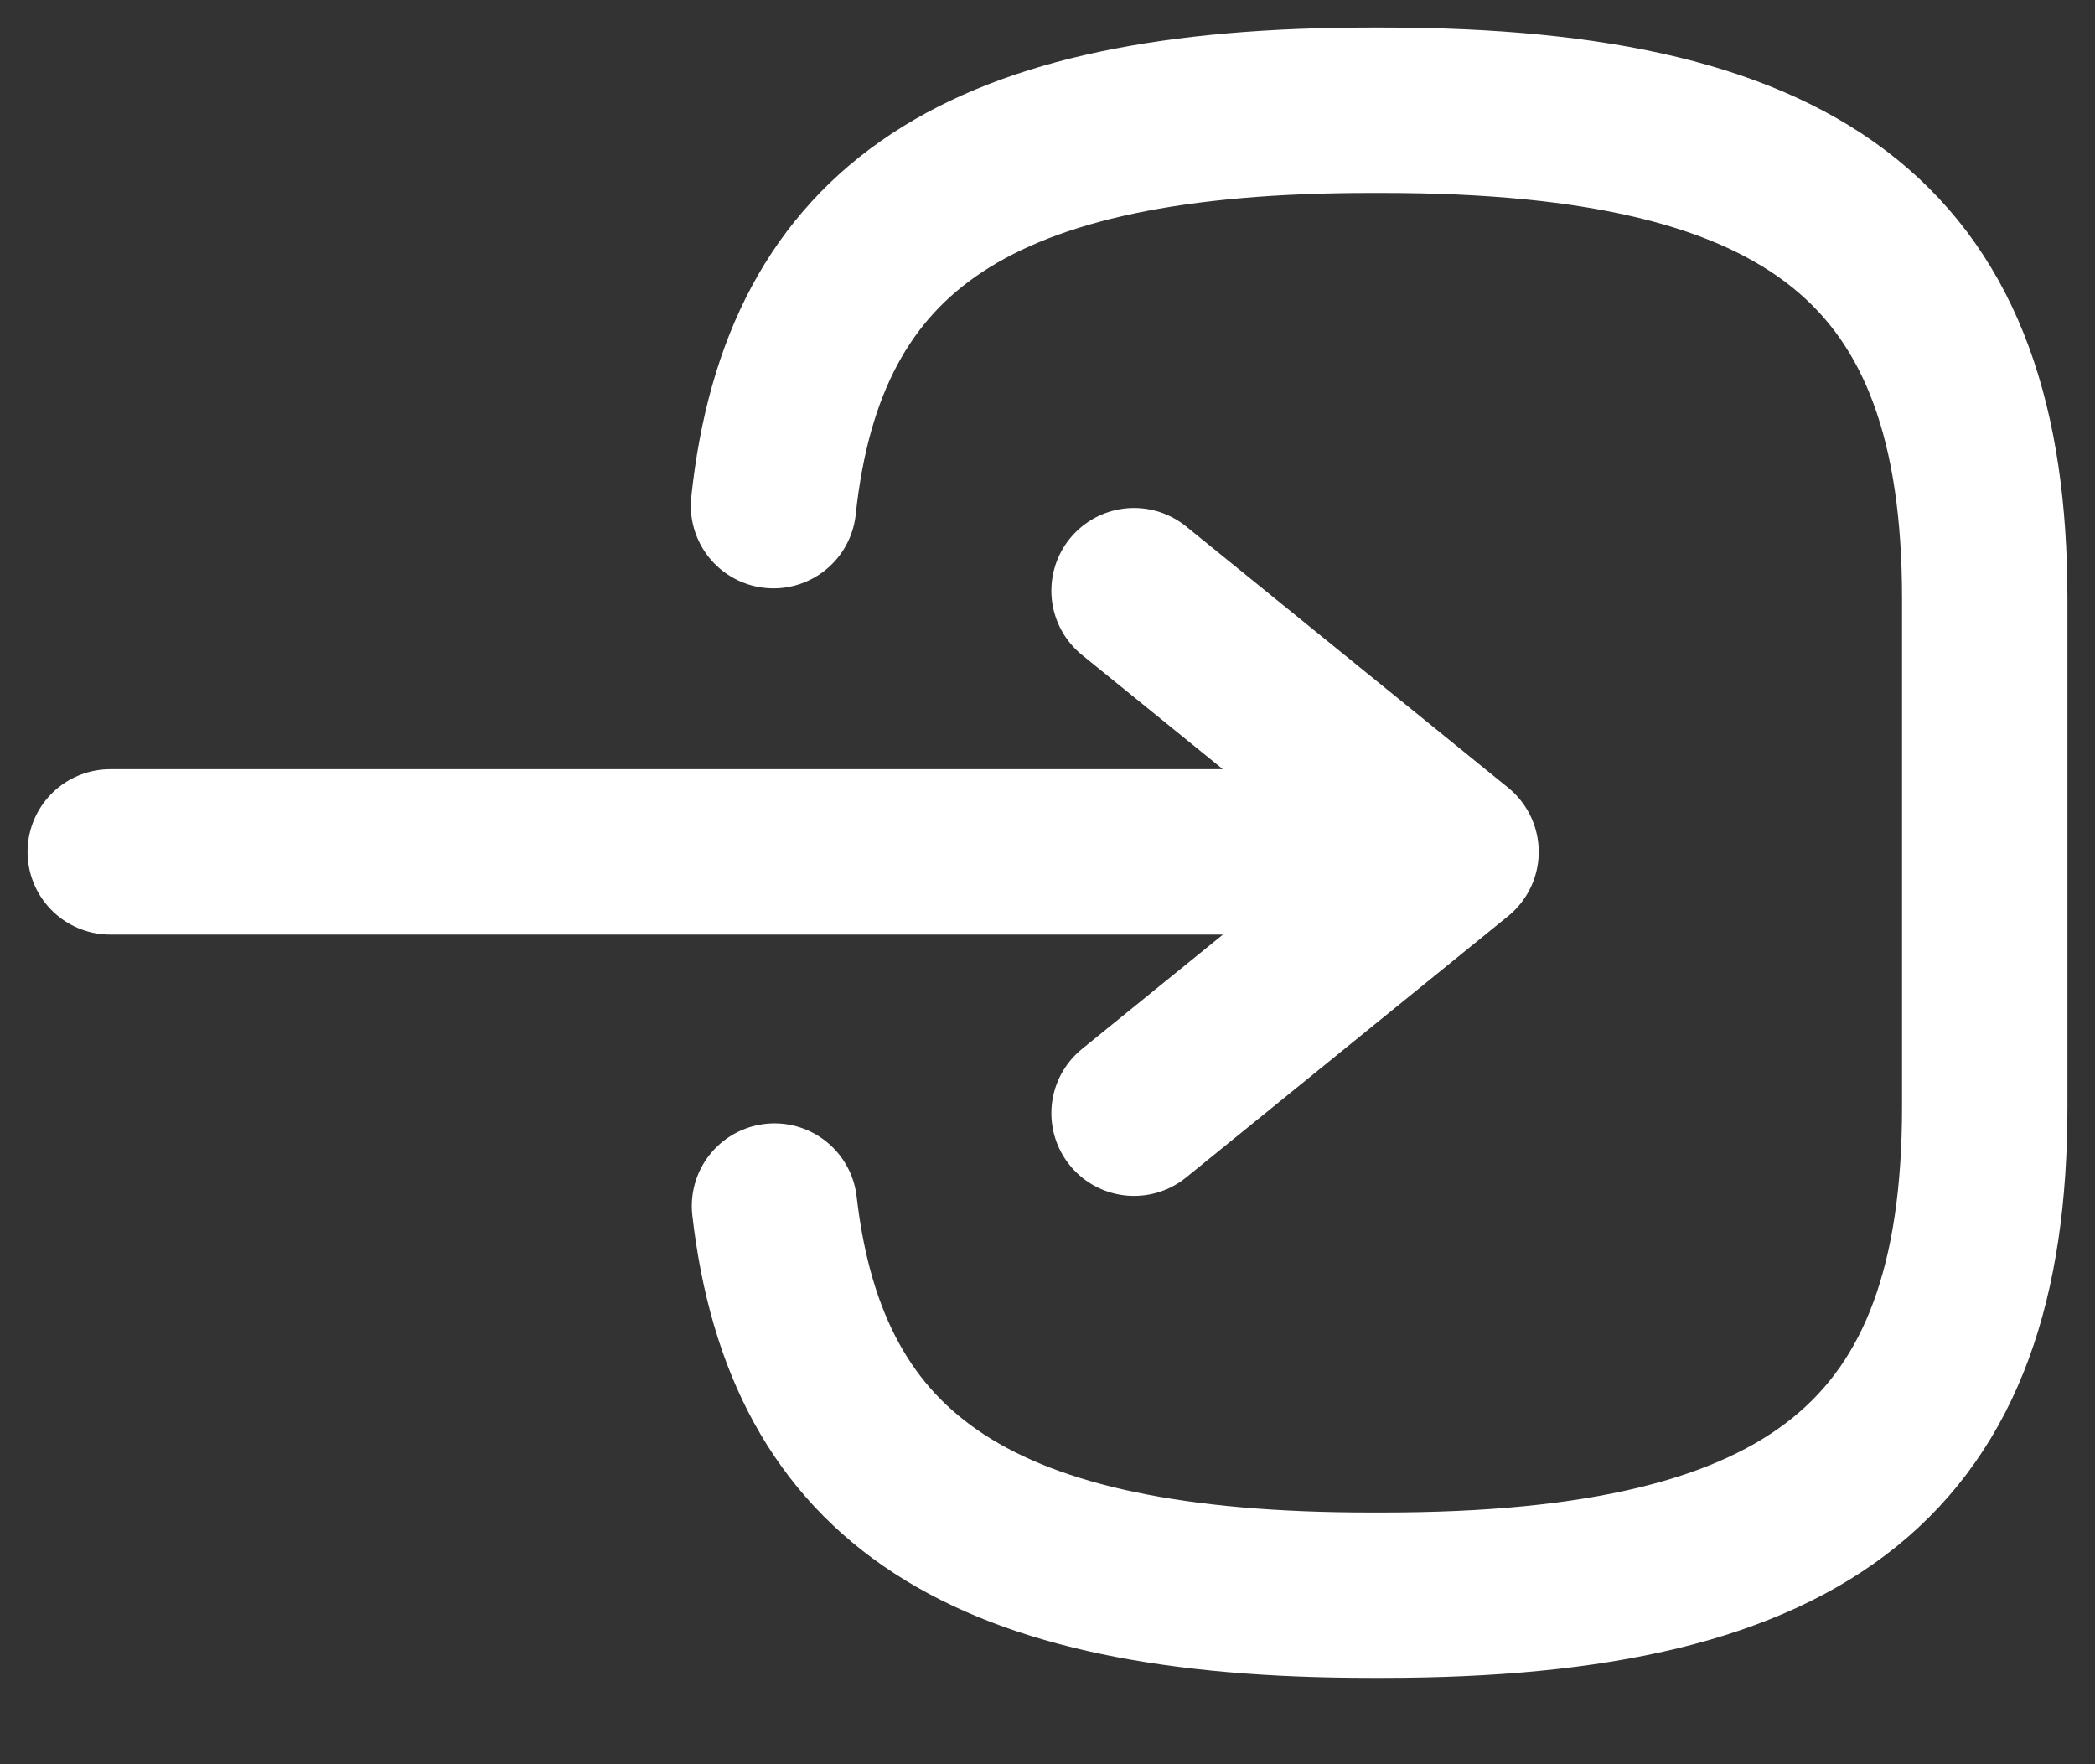
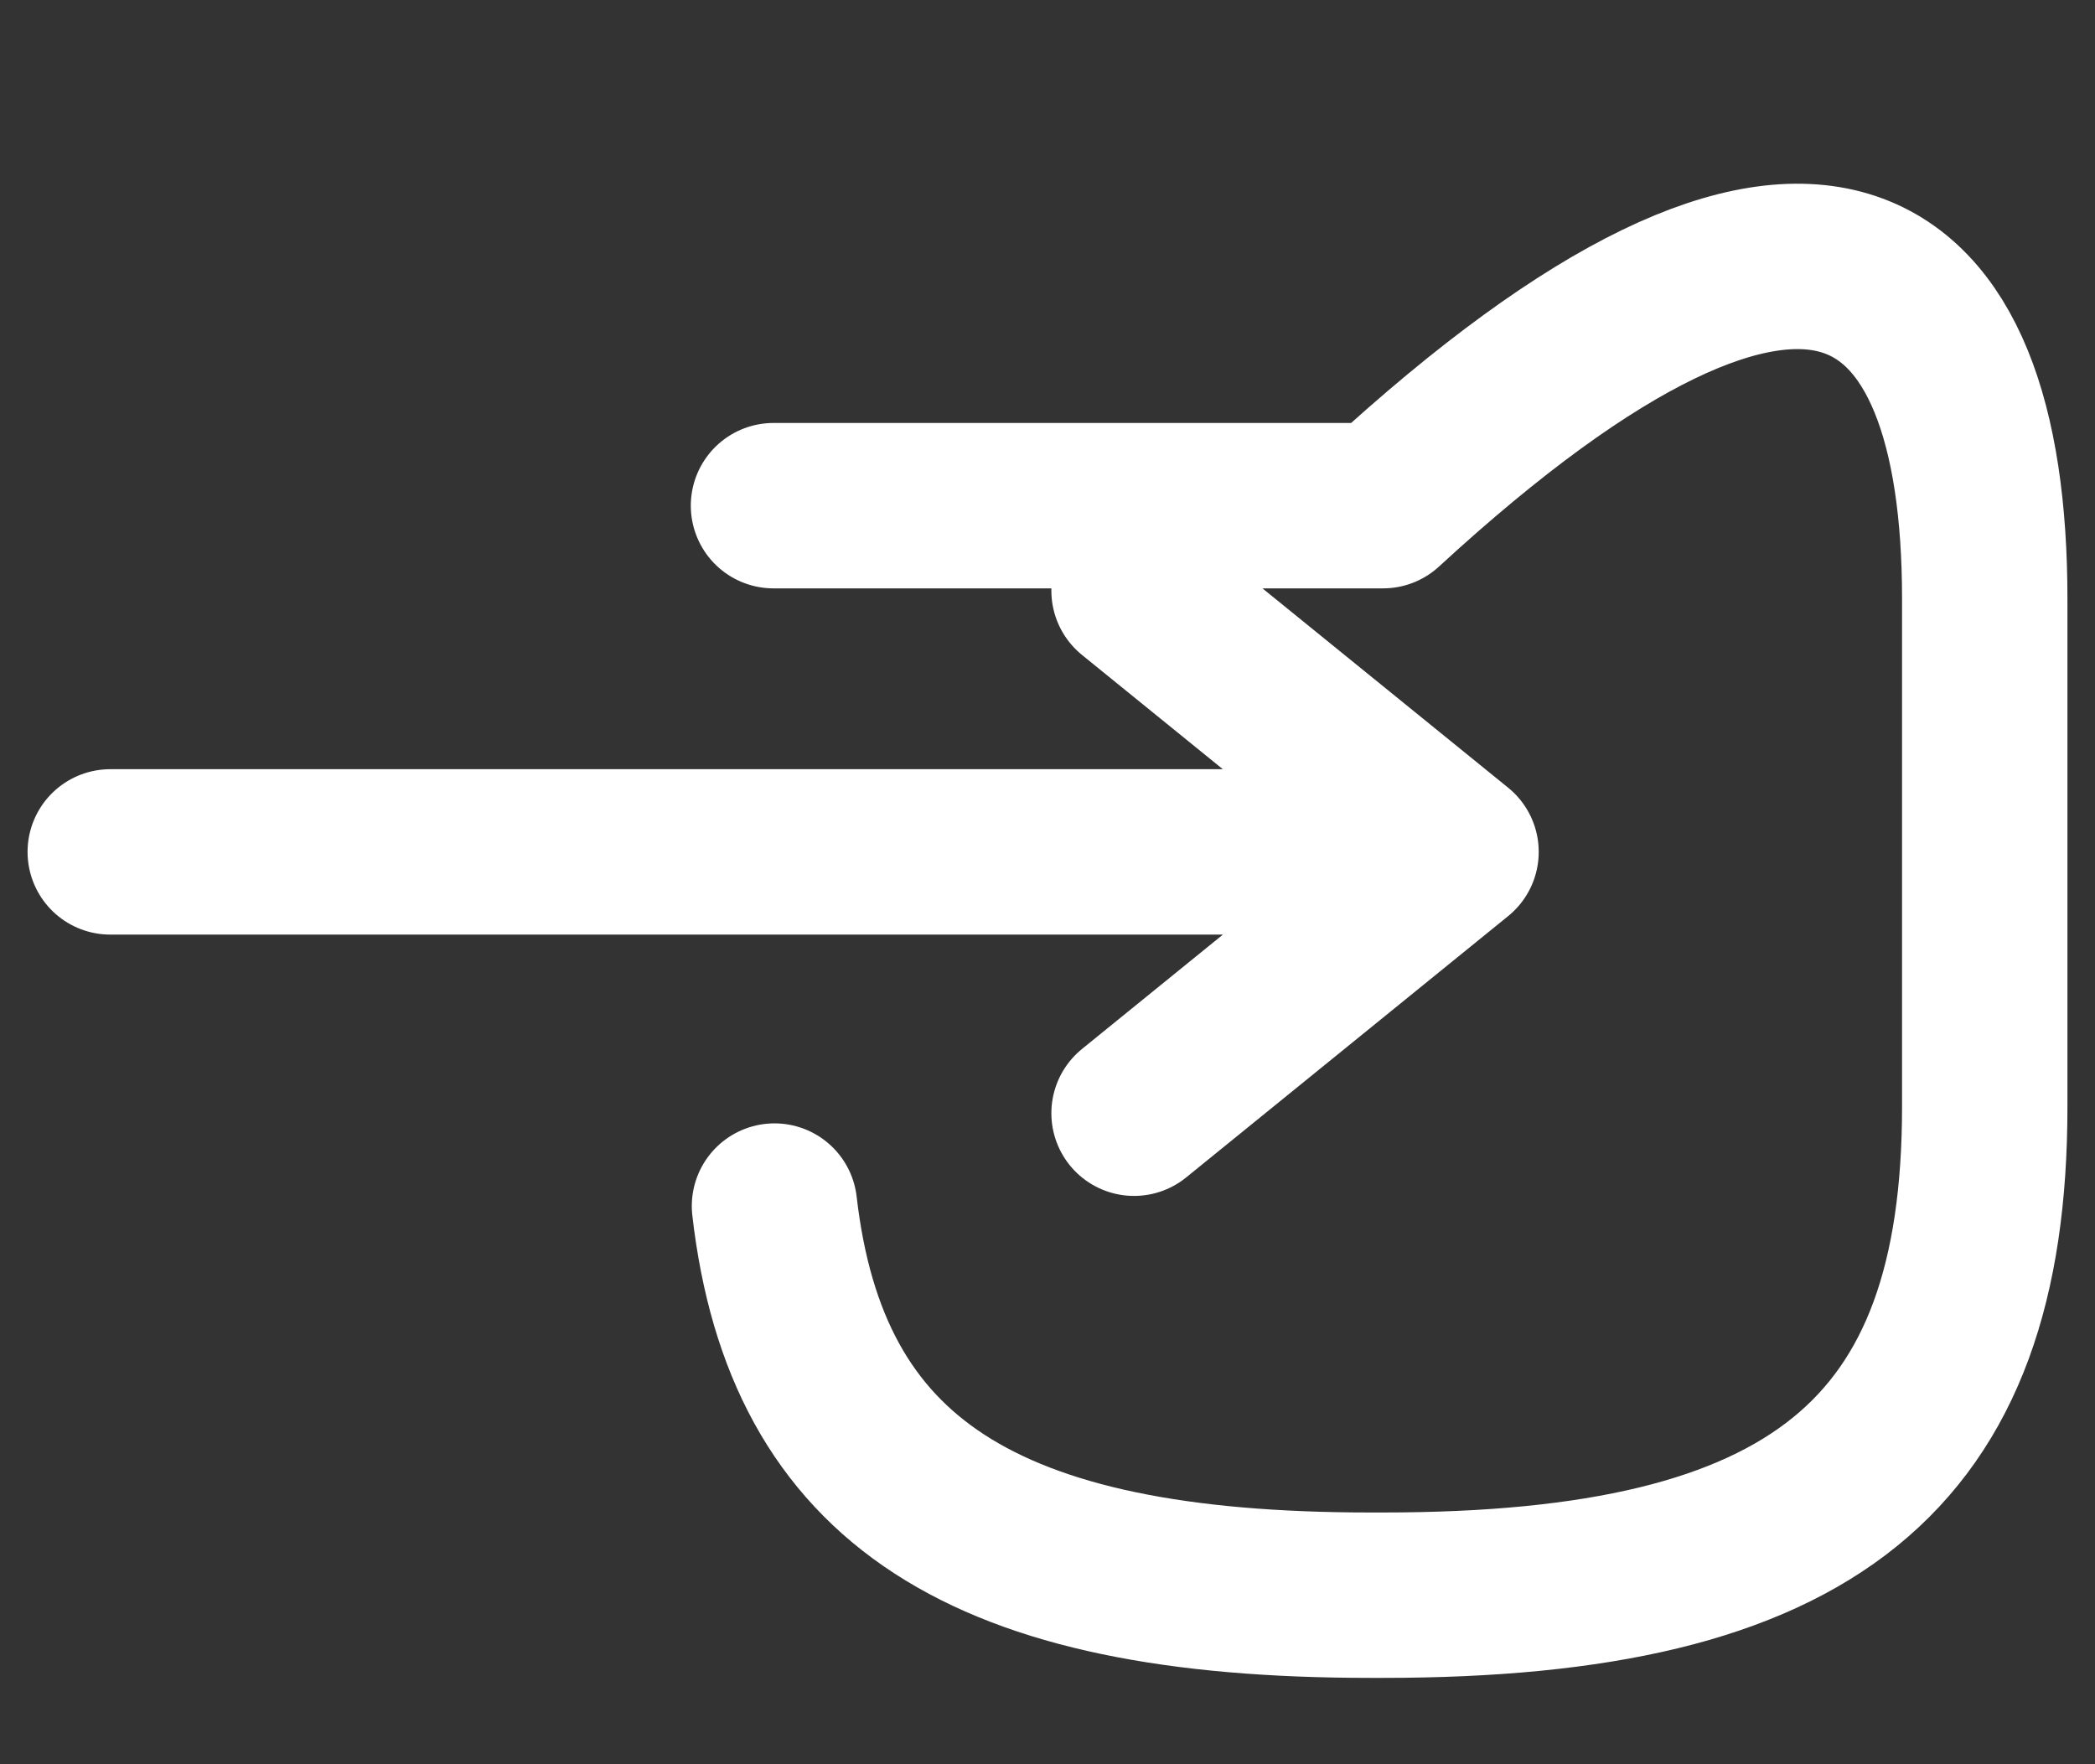
<svg xmlns="http://www.w3.org/2000/svg" width="19" height="16" viewBox="0 0 19 16" fill="none">
  <rect x="0" y="0" width="19" height="16" fill="#333333" stroke="none" />
-   <path d="M7.015 4.586C7.286 2.04 8.898 1 12.429 1H12.543C16.439 1 18 2.266 18 5.428V10.039C18 13.201 16.439 14.467 12.543 14.467H12.429C8.925 14.467 7.312 13.441 7.024 10.938M1 7.726H12.229M10.285 5.357L13.205 7.726L10.285 10.096" stroke="white" stroke-width="1.5" stroke-linecap="round" stroke-linejoin="round" />
+   <path d="M7.015 4.586H12.543C16.439 1 18 2.266 18 5.428V10.039C18 13.201 16.439 14.467 12.543 14.467H12.429C8.925 14.467 7.312 13.441 7.024 10.938M1 7.726H12.229M10.285 5.357L13.205 7.726L10.285 10.096" stroke="white" stroke-width="1.5" stroke-linecap="round" stroke-linejoin="round" />
</svg>